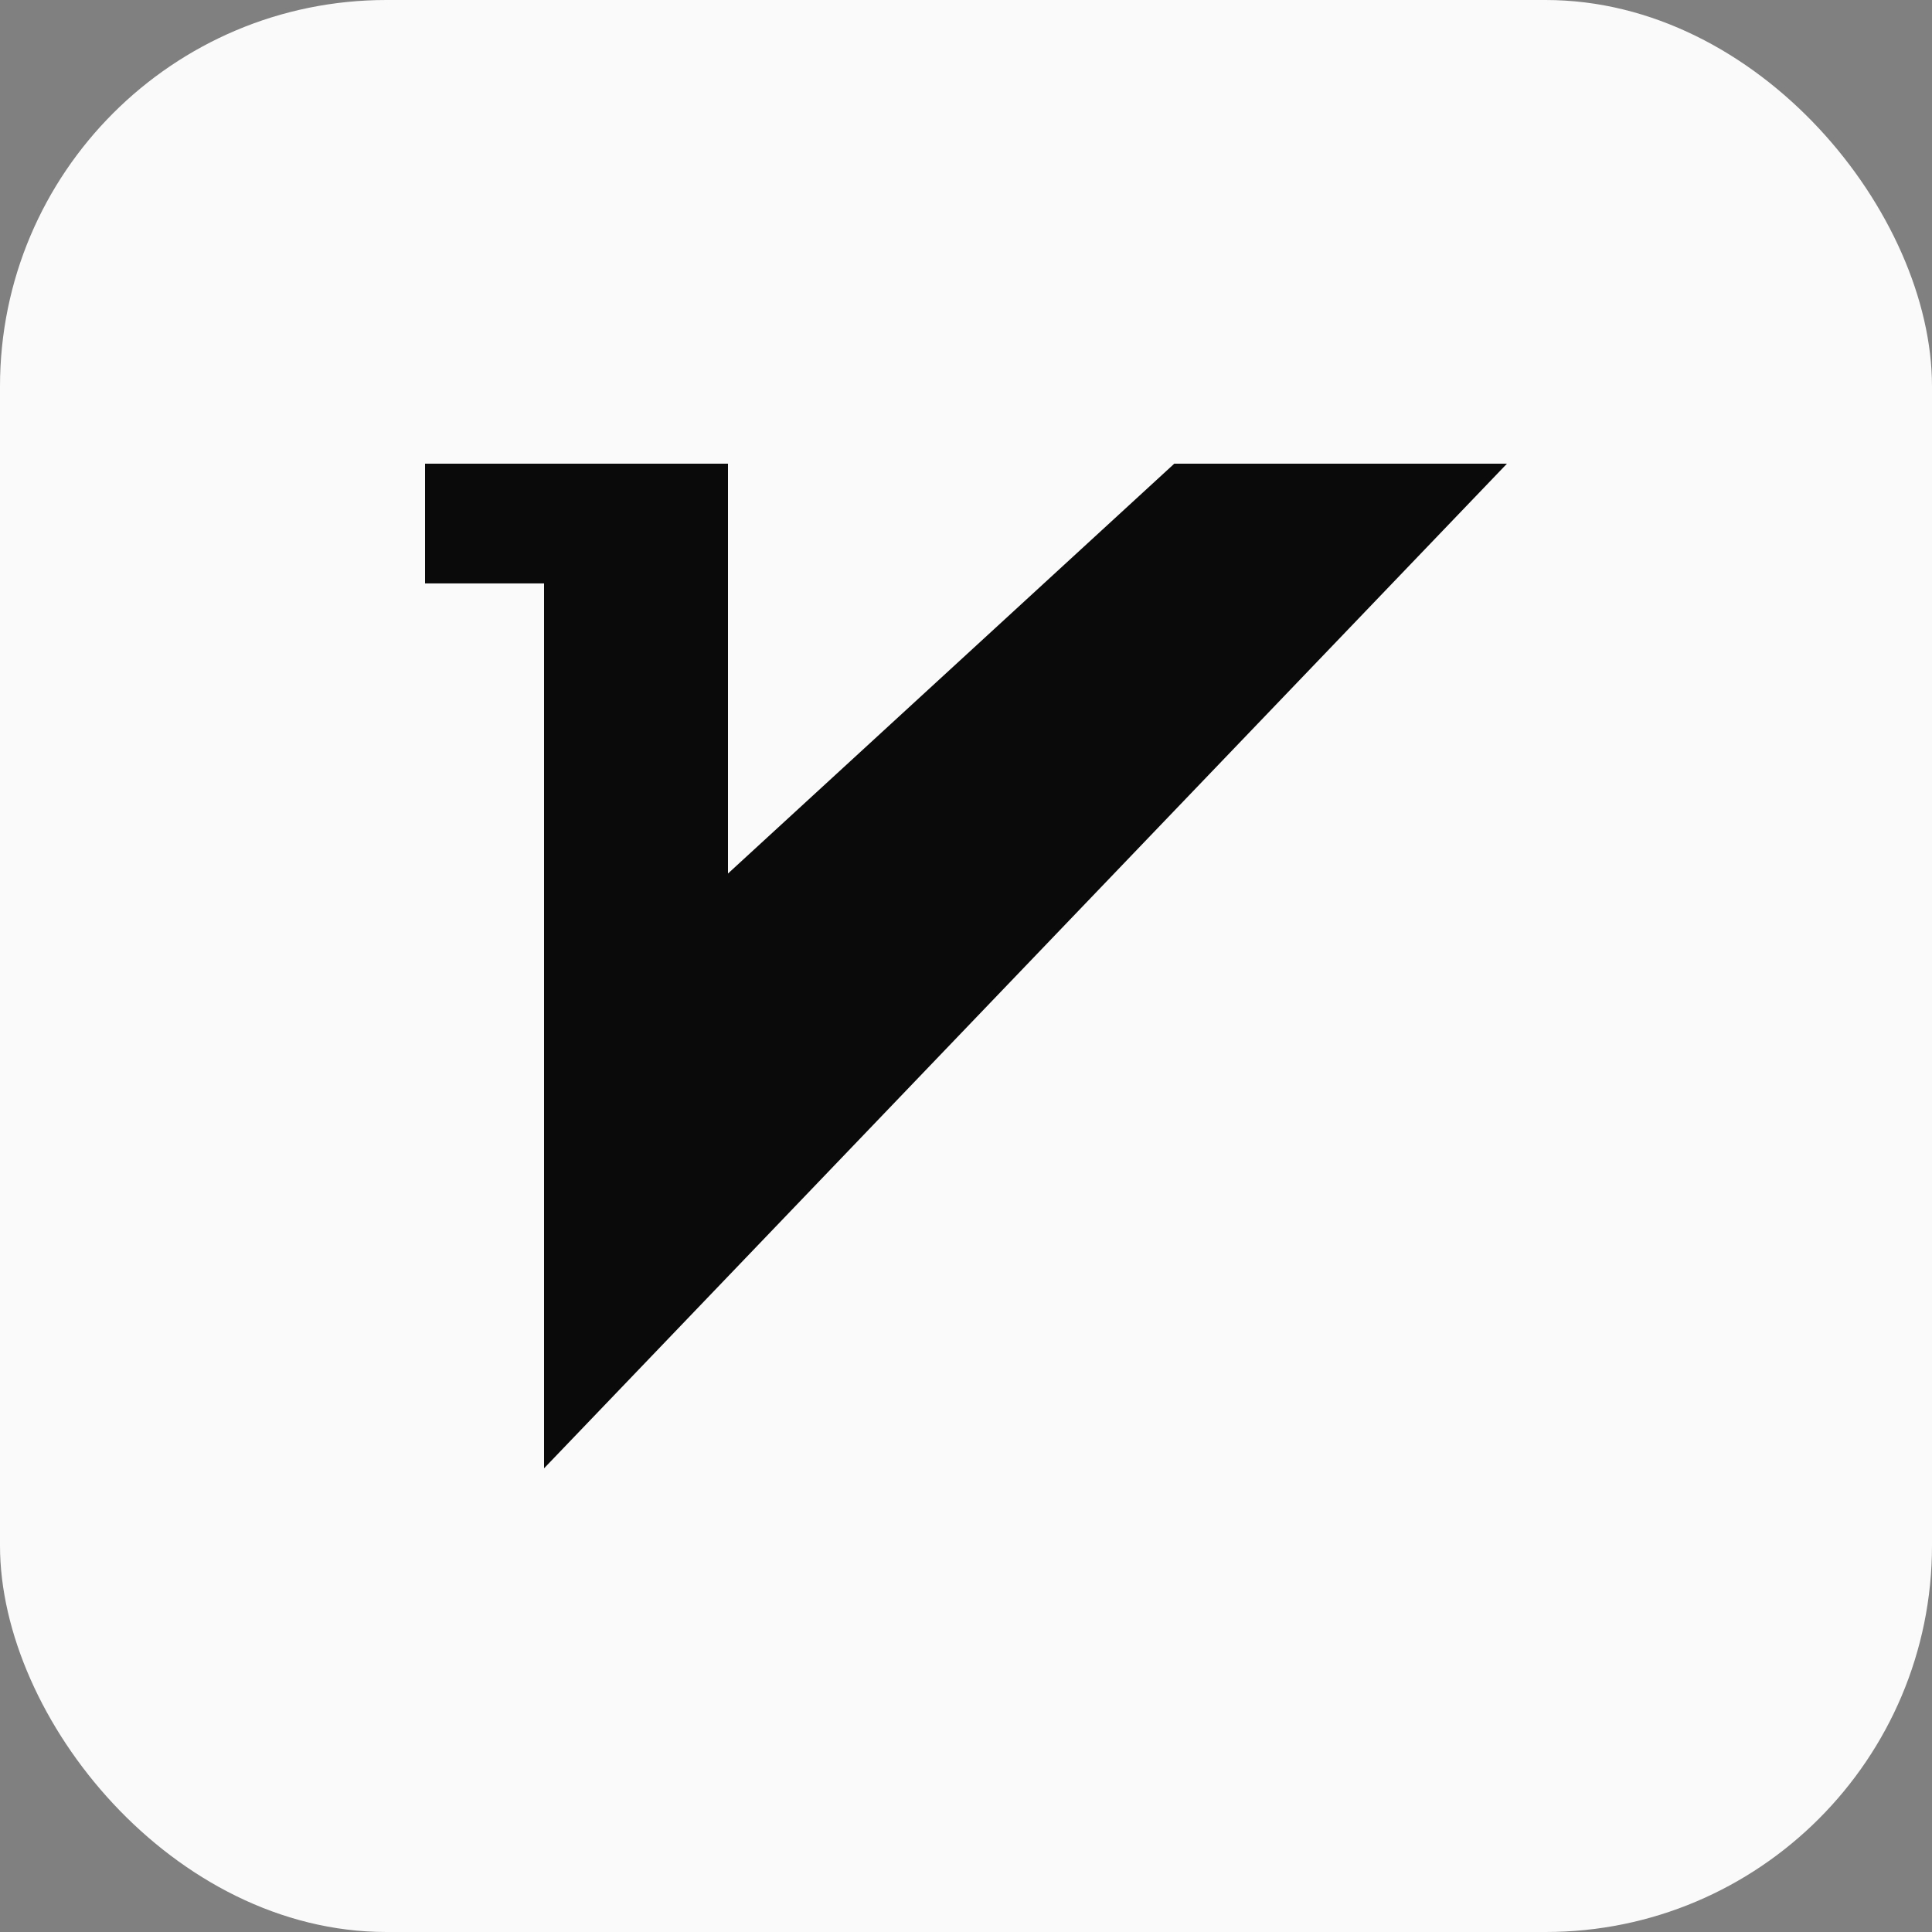
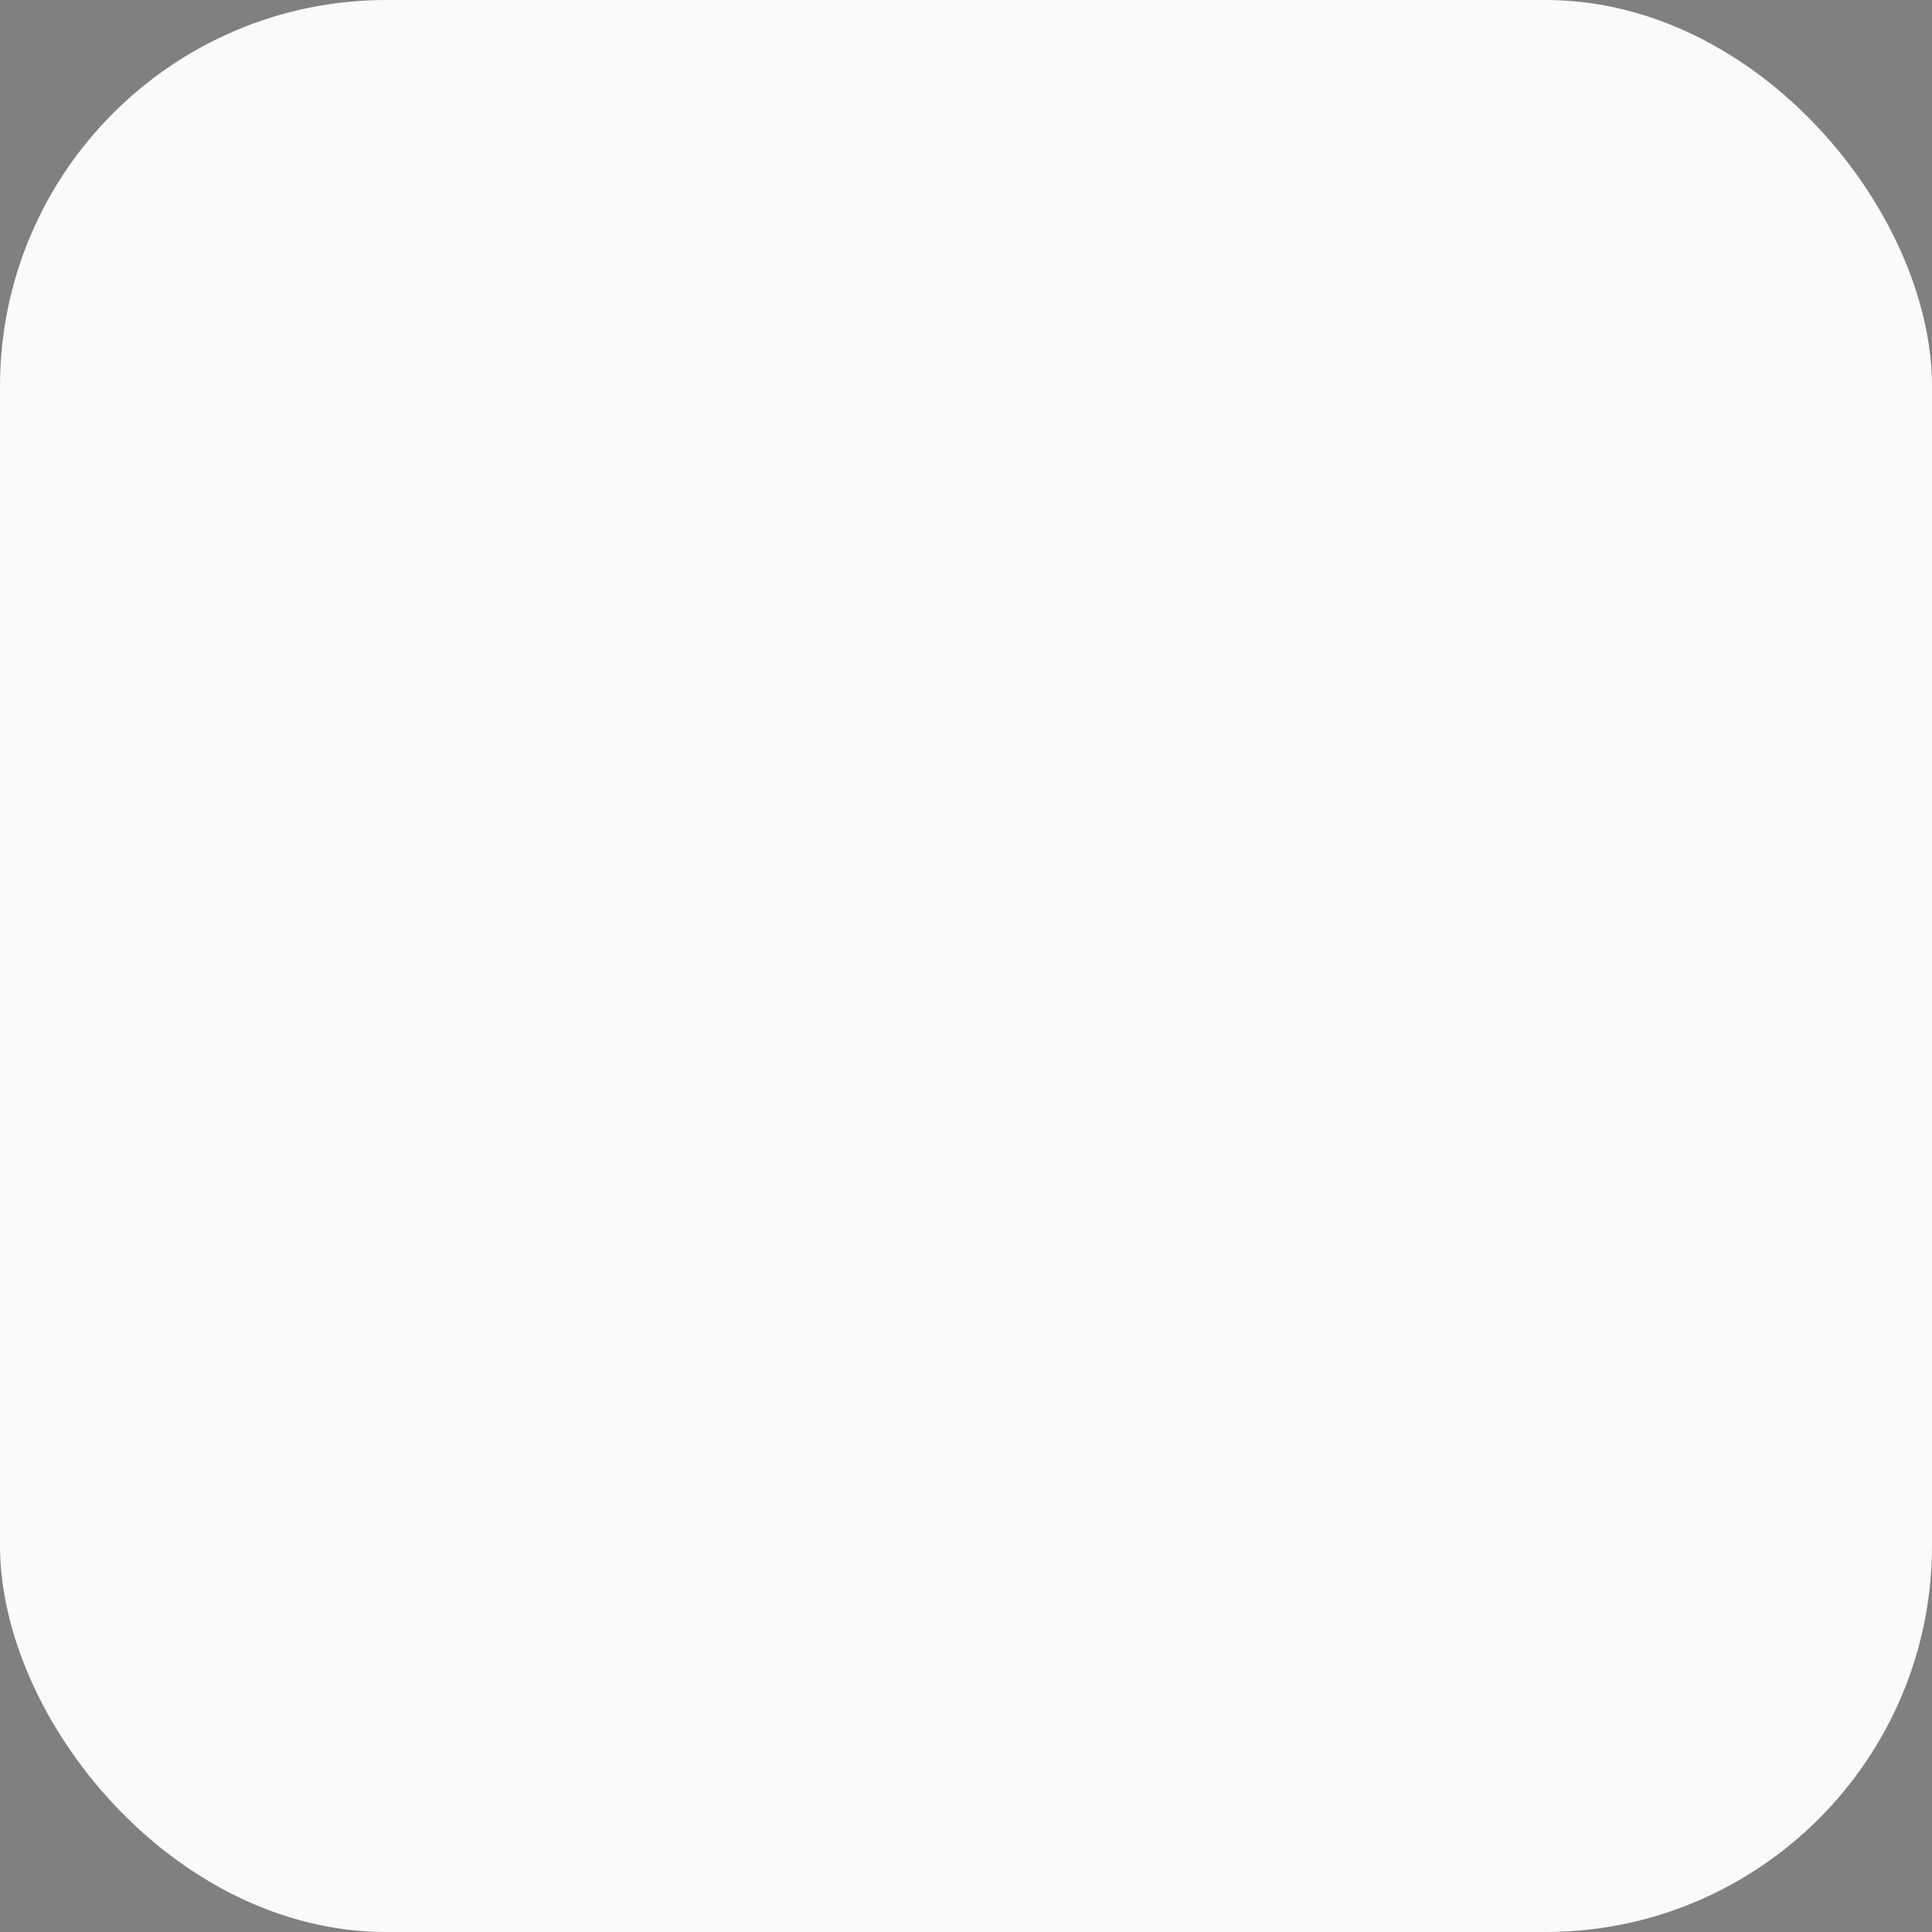
<svg xmlns="http://www.w3.org/2000/svg" width="50" height="50" viewBox="0 0 50 50" fill="none">
  <rect x="0" y="0" width="50" height="50" fill="#808080" stroke="none" />
  <rect width="50" height="50" rx="10" fill="#FAFAFA" />
-   <path d="M14.08 15.099H11V12H18.84V22.607L30.39 12H39L14.08 38V15.099Z" fill="#0A0A0A" />
</svg>